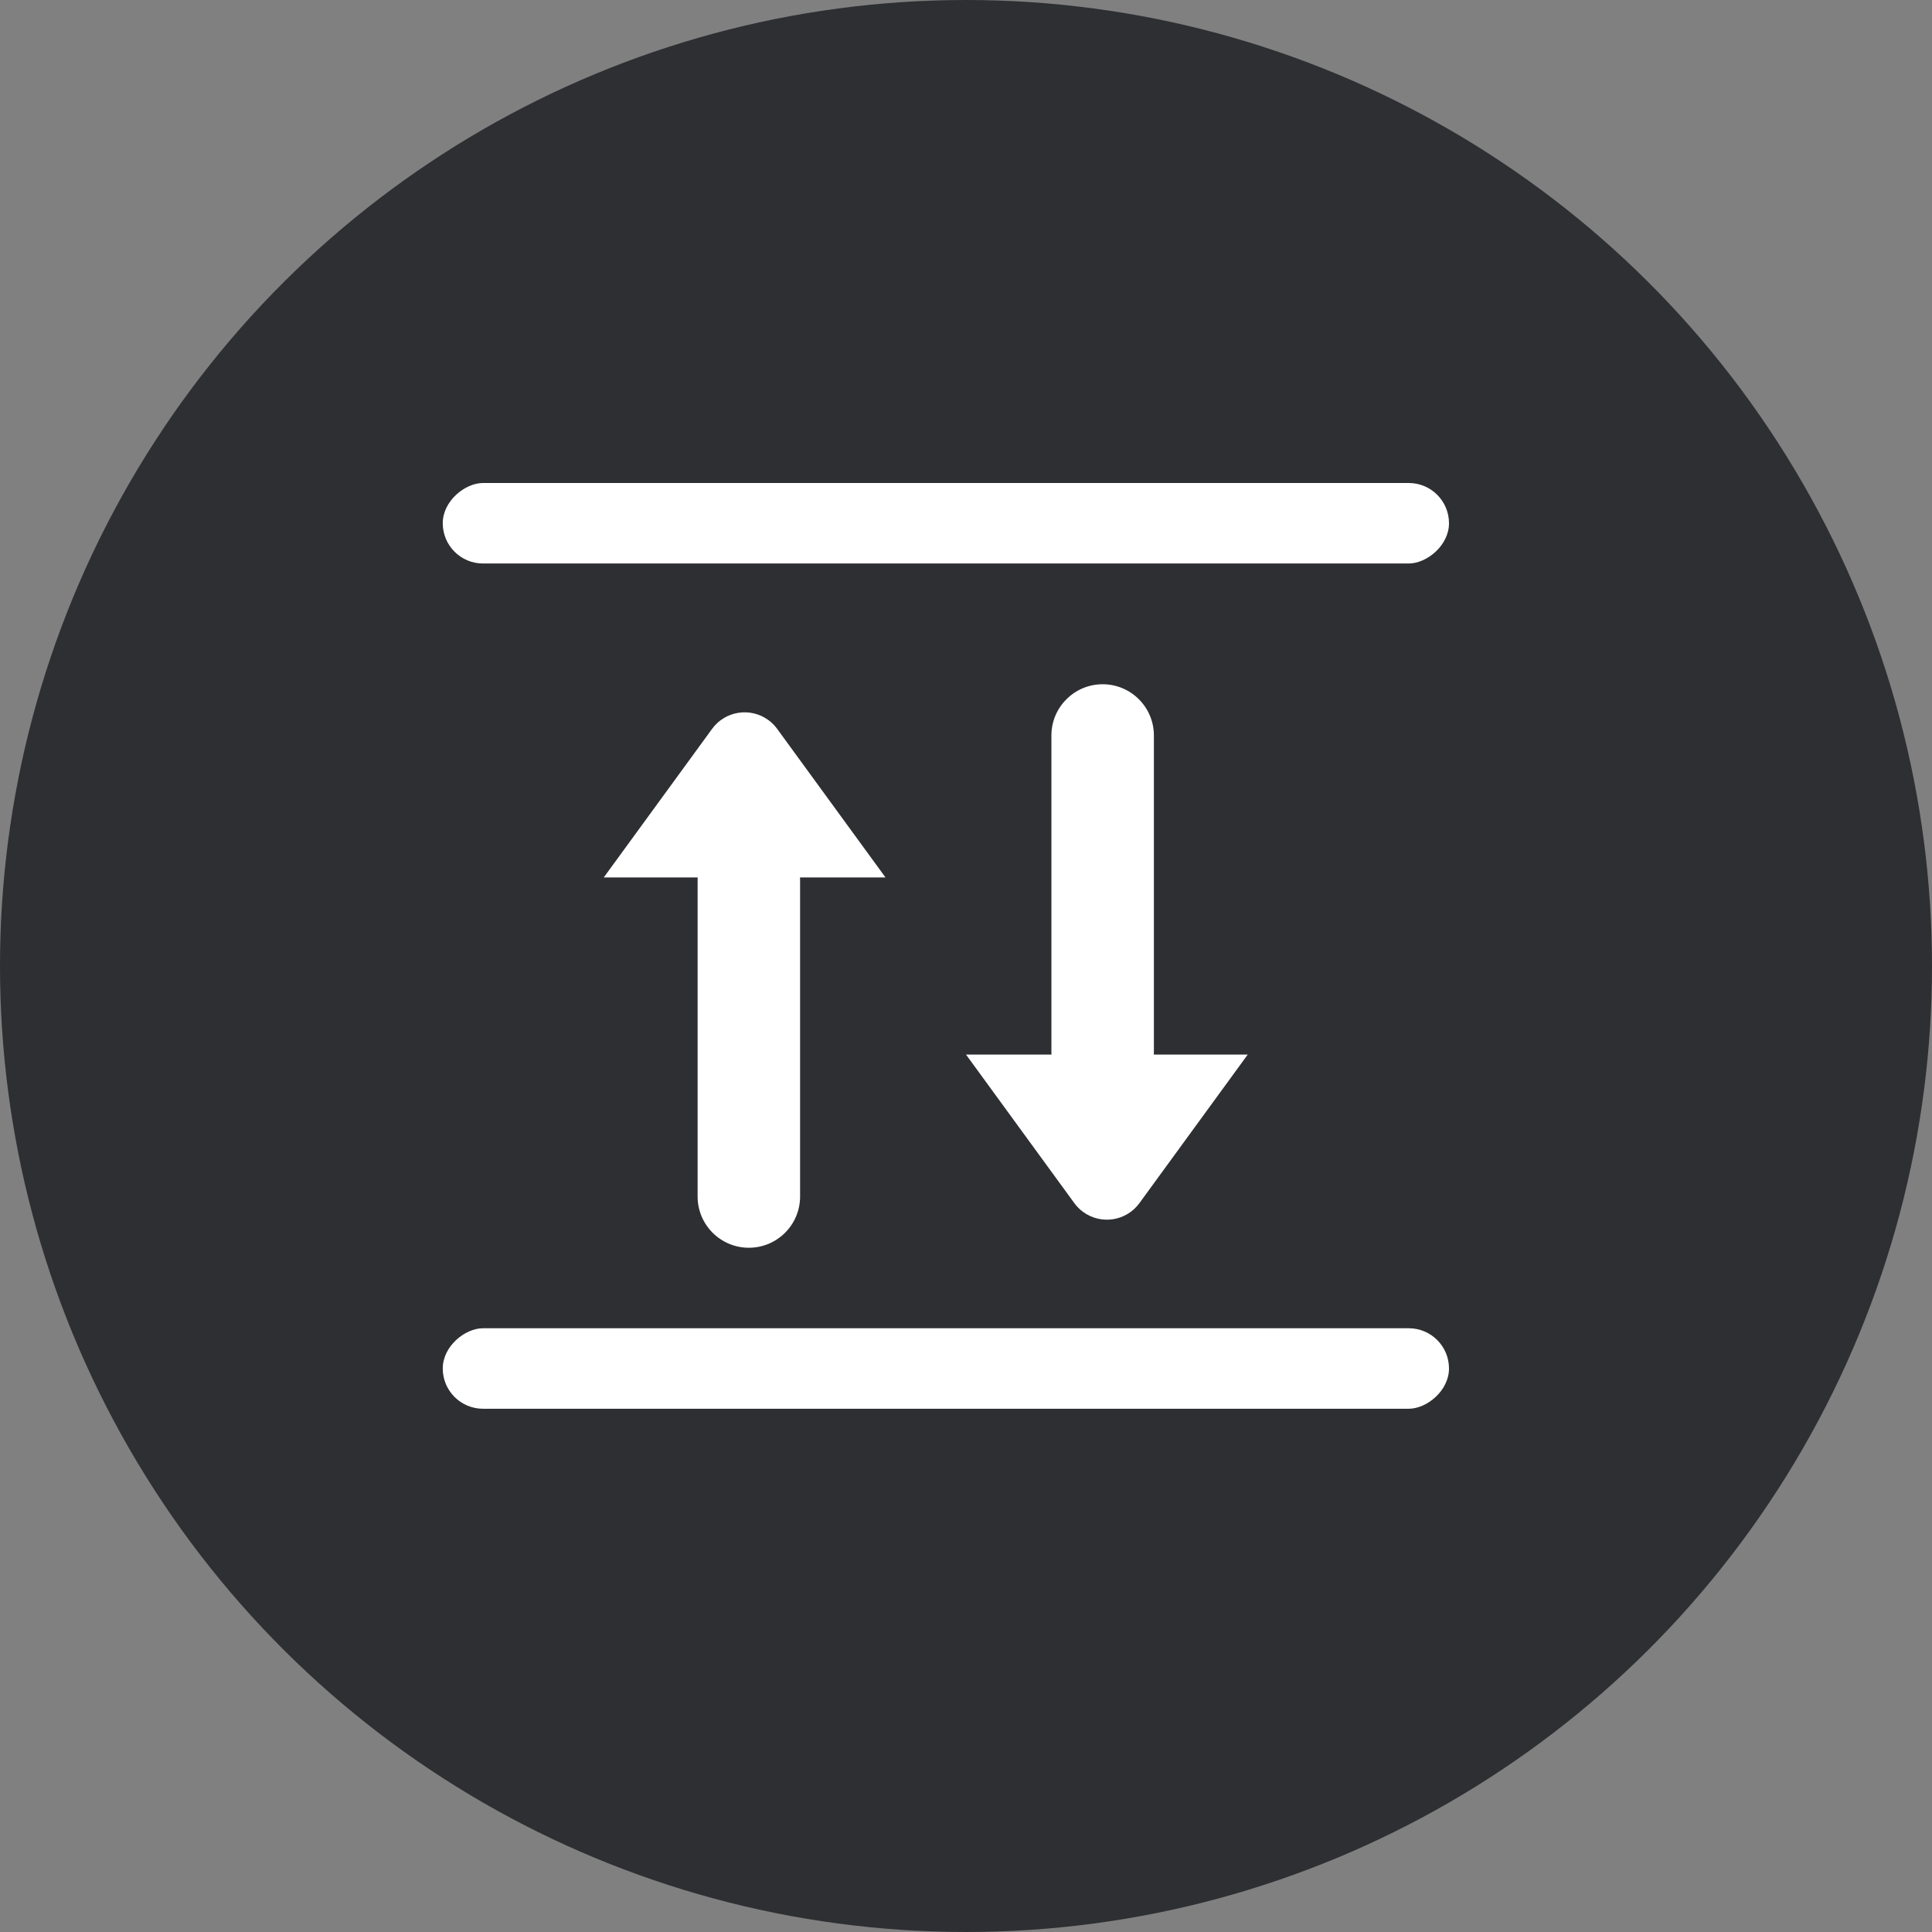
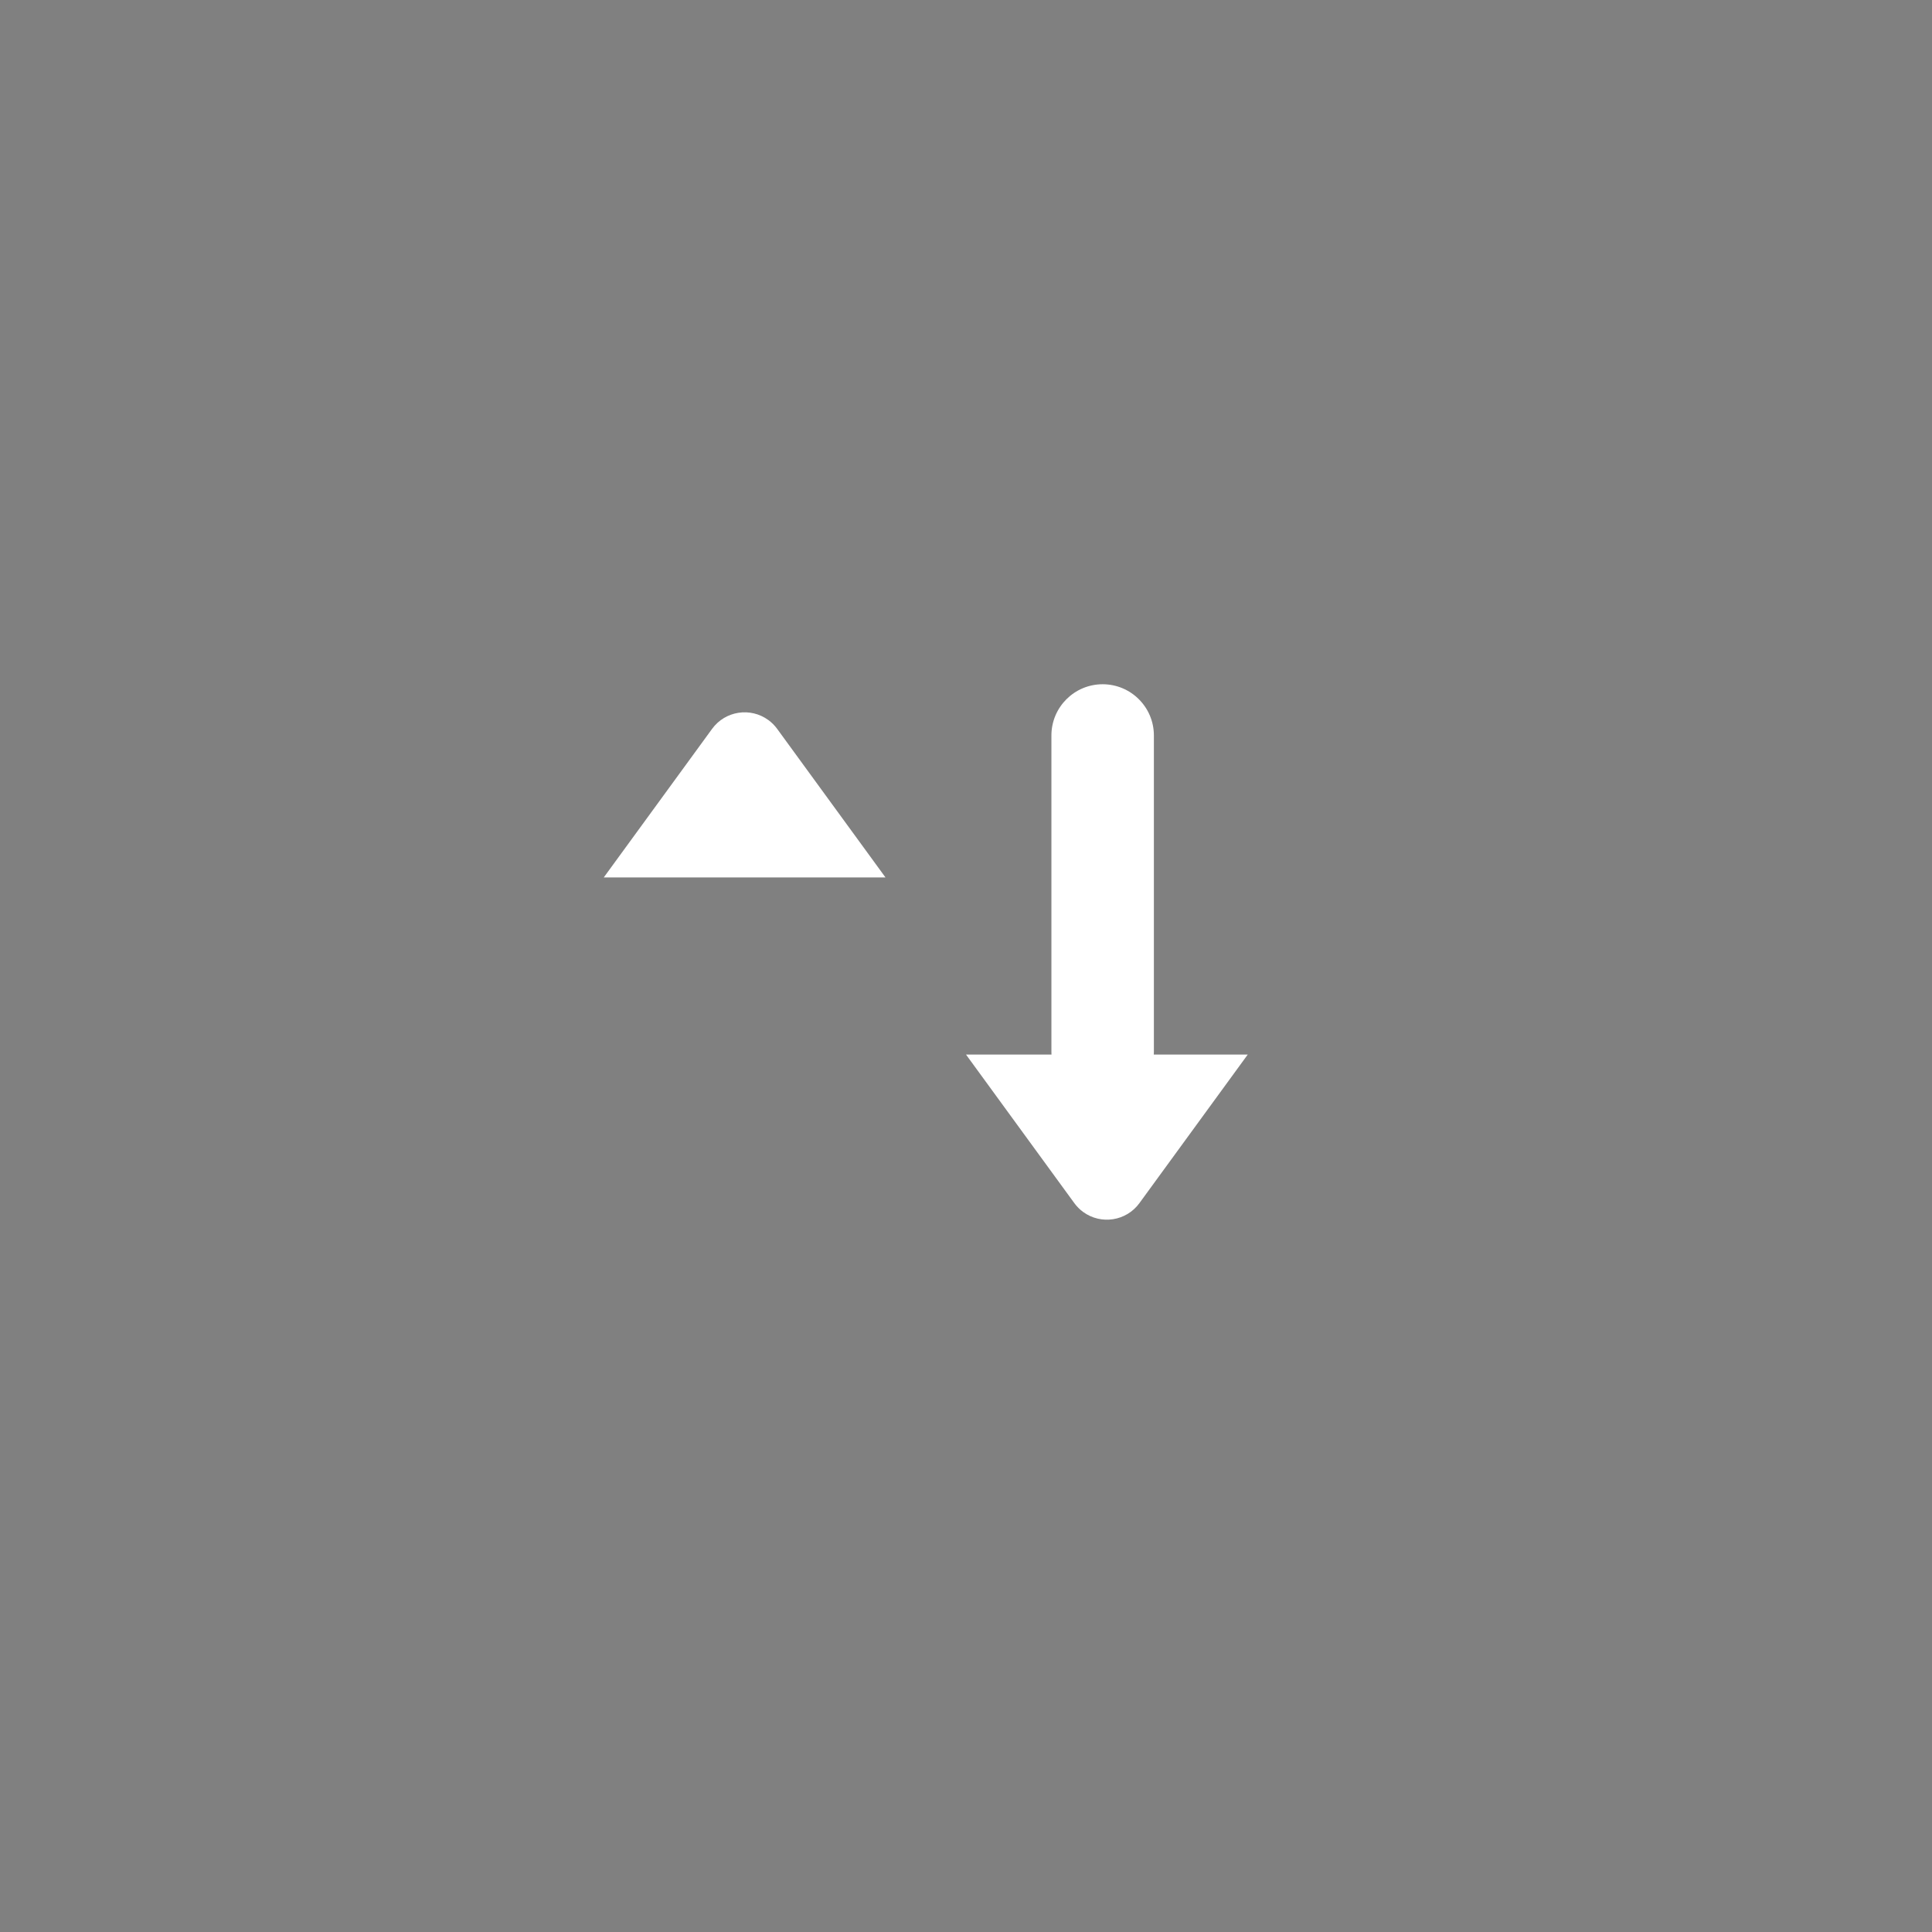
<svg xmlns="http://www.w3.org/2000/svg" width="48px" height="48px" viewBox="0 0 48 48" version="1.1">
  <rect x="0" y="0" width="48" height="48" fill="#808080" stroke="none" />
  <title>icon-updownarrows@2x</title>
  <g id="Designs" stroke="none" stroke-width="1" fill="none" fill-rule="evenodd">
    <g id="icon-updownarrows" transform="translate(24, 24) rotate(-90) translate(-24, -24) ">
-       <circle id="Oval" fill="#2E2F32" cx="24" cy="24" r="24" />
      <g id="Group-5" transform="translate(13, 11)" fill="#FFFFFF">
-         <rect id="Rectangle" x="0" y="0" width="2" height="25" rx="1" />
        <g id="Group-4" transform="translate(4, 4)">
-           <path d="M5.2,-1.595 C5.903,-1.595 6.473,-1.025 6.473,-0.322 L6.473,7.532 C6.473,8.235 5.903,8.805 5.2,8.805 C4.497,8.805 3.927,8.235 3.927,7.532 L3.927,-0.322 C3.927,-1.025 4.497,-1.595 5.2,-1.595 Z" id="Rectangle" transform="translate(5.2, 3.605) rotate(-270) translate(-5.2, -3.605) " />
          <path d="M12.408,2.208 L15.1,5.9 L15.1,5.9 L8.1,5.9 L10.792,2.208 C11.117,1.762 11.743,1.664 12.189,1.989 C12.273,2.05 12.347,2.124 12.408,2.208 Z" id="Triangle" transform="translate(11.6, 3.5) rotate(-270) translate(-11.6, -3.5) " />
        </g>
        <g id="Group-4" transform="translate(11, 16.5) rotate(-180) translate(-11, -16.5) translate(4, 13)">
          <path d="M5.2,-1.595 C5.903,-1.595 6.473,-1.025 6.473,-0.322 L6.473,7.532 C6.473,8.235 5.903,8.805 5.2,8.805 C4.497,8.805 3.927,8.235 3.927,7.532 L3.927,-0.322 C3.927,-1.025 4.497,-1.595 5.2,-1.595 Z" id="Rectangle" transform="translate(5.2, 3.605) rotate(-270) translate(-5.2, -3.605) " />
-           <path d="M12.408,2.208 L15.1,5.9 L15.1,5.9 L8.1,5.9 L10.792,2.208 C11.117,1.762 11.743,1.664 12.189,1.989 C12.273,2.05 12.347,2.124 12.408,2.208 Z" id="Triangle" transform="translate(11.6, 3.5) rotate(-270) translate(-11.6, -3.5) " />
+           <path d="M12.408,2.208 L15.1,5.9 L8.1,5.9 L10.792,2.208 C11.117,1.762 11.743,1.664 12.189,1.989 C12.273,2.05 12.347,2.124 12.408,2.208 Z" id="Triangle" transform="translate(11.6, 3.5) rotate(-270) translate(-11.6, -3.5) " />
        </g>
-         <rect id="Rectangle" x="21" y="0" width="2" height="25" rx="1" />
      </g>
    </g>
  </g>
</svg>